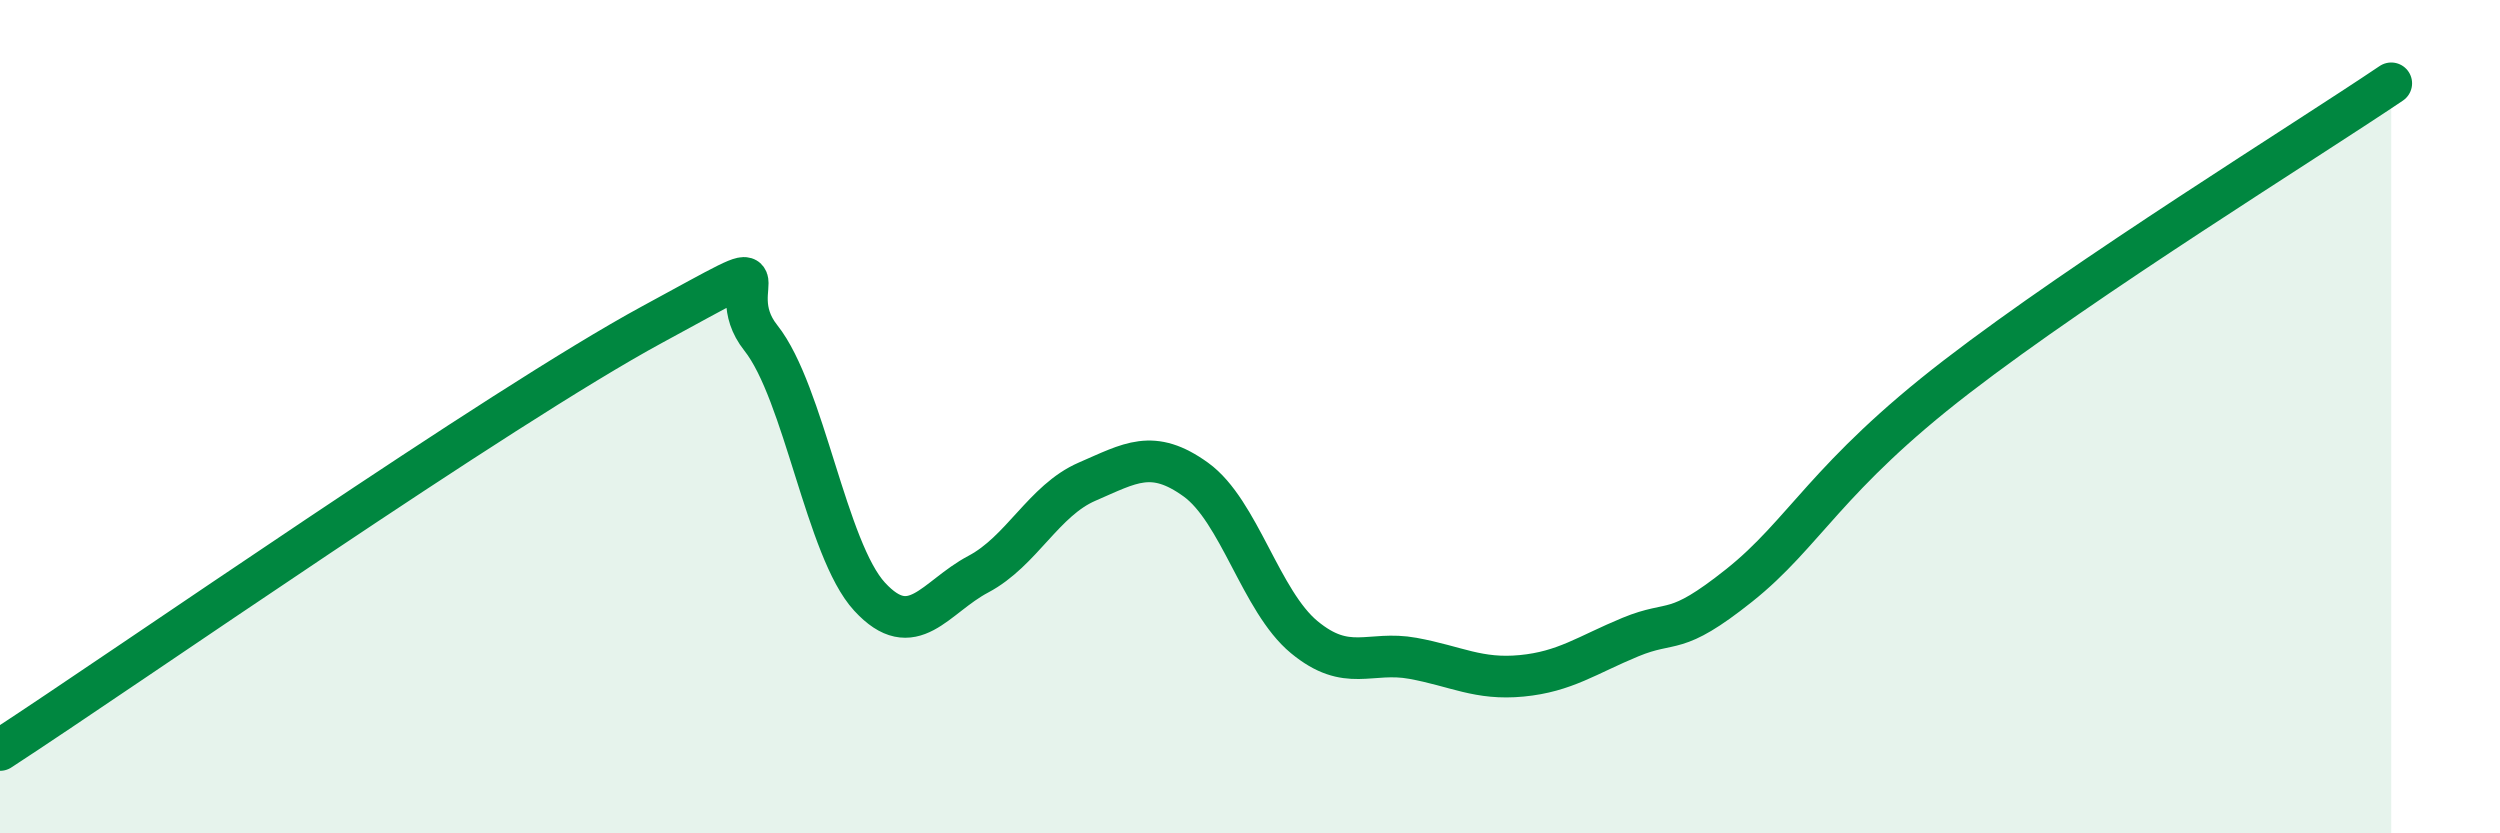
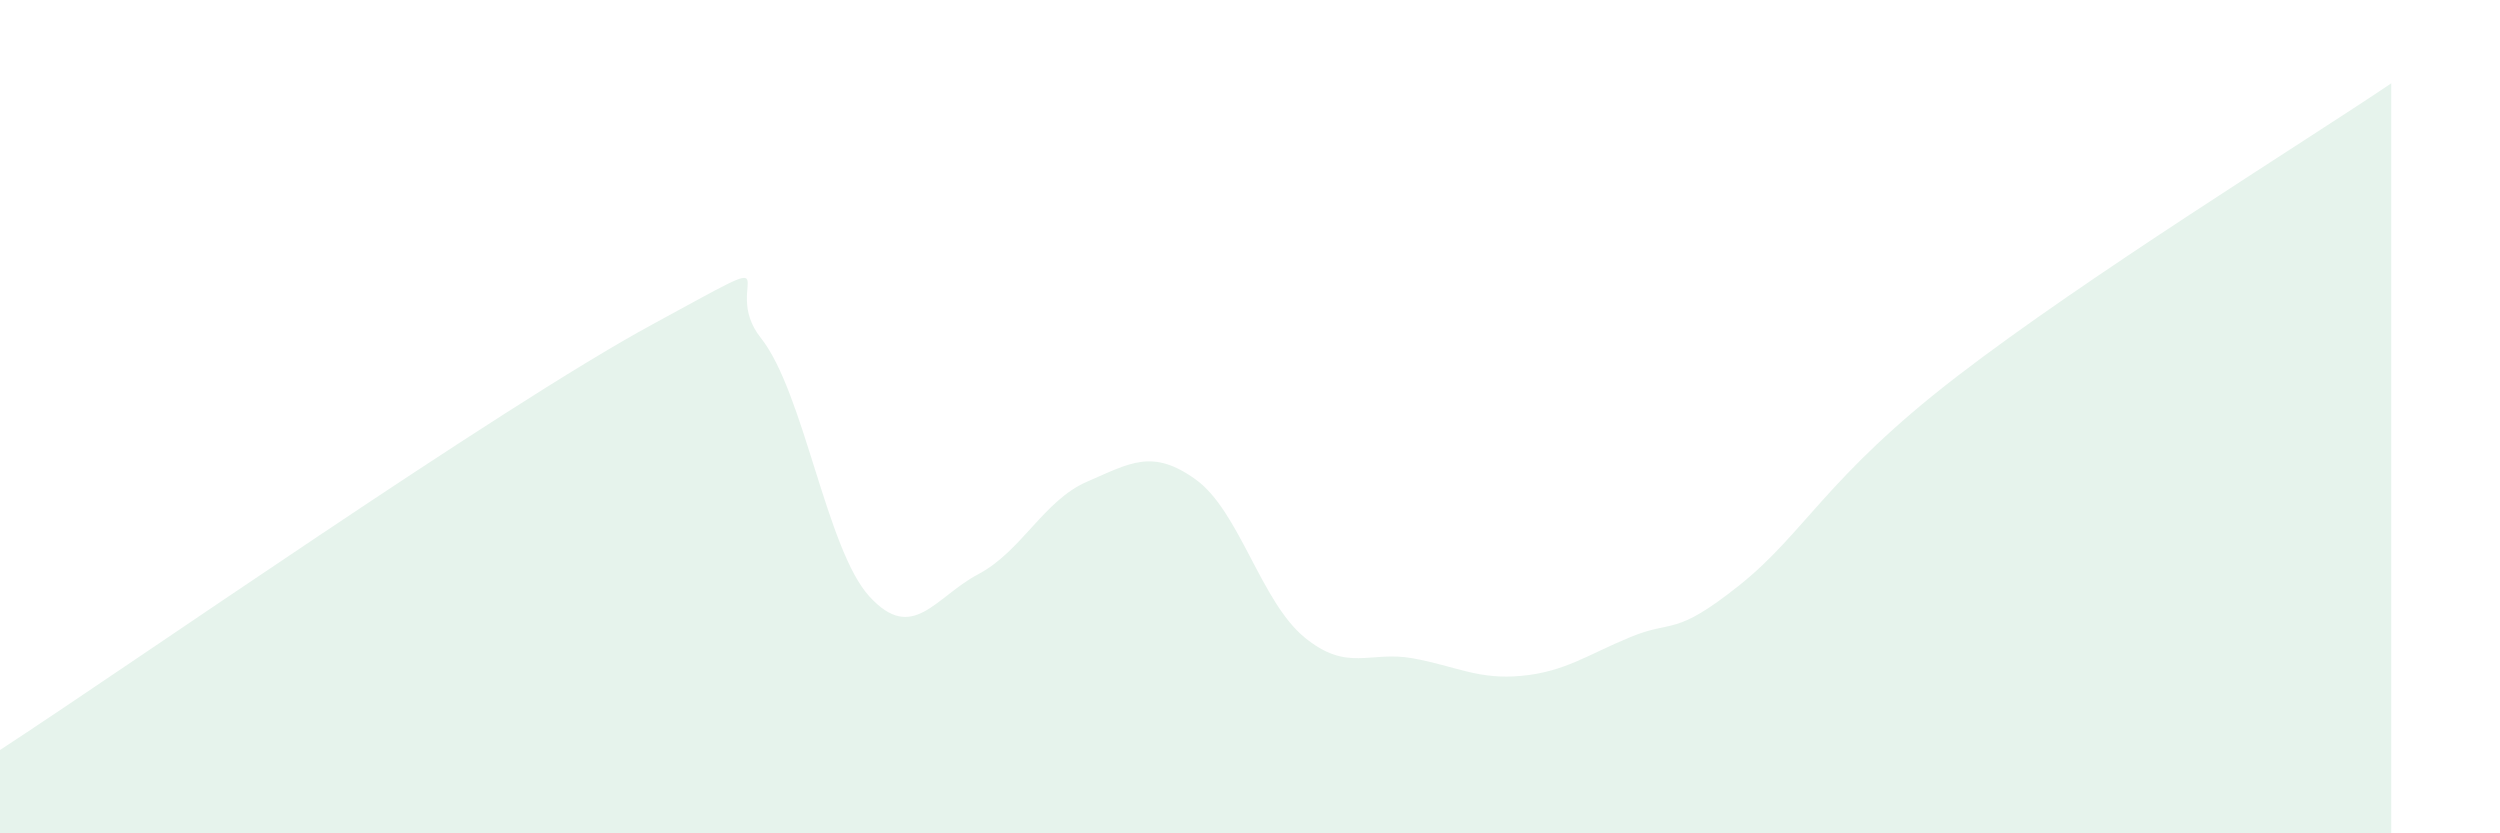
<svg xmlns="http://www.w3.org/2000/svg" width="60" height="20" viewBox="0 0 60 20">
  <path d="M 0,18 C 3.13,15.96 12,9.77 15.65,7.79 C 19.3,5.81 17.22,6.8 18.26,8.11 C 19.3,9.42 19.83,13.19 20.87,14.32 C 21.91,15.45 22.44,14.33 23.48,13.78 C 24.52,13.23 25.05,12.01 26.09,11.56 C 27.13,11.11 27.66,10.76 28.7,11.51 C 29.74,12.26 30.26,14.43 31.3,15.29 C 32.34,16.15 32.87,15.61 33.91,15.8 C 34.95,15.99 35.48,16.32 36.52,16.22 C 37.56,16.12 38.09,15.72 39.13,15.29 C 40.17,14.86 40.17,15.3 41.74,14.05 C 43.31,12.8 43.83,11.45 46.96,9.04 C 50.09,6.63 55.3,3.41 57.39,2L57.39 20L0 20Z" fill="#008740" opacity="0.1" stroke-linecap="round" stroke-linejoin="round" />
-   <path d="M 0,18 C 3.13,15.96 12,9.77 15.65,7.79 C 19.3,5.81 17.22,6.8 18.26,8.11 C 19.3,9.42 19.83,13.19 20.87,14.32 C 21.91,15.45 22.44,14.33 23.48,13.78 C 24.52,13.23 25.05,12.01 26.09,11.56 C 27.13,11.11 27.66,10.76 28.7,11.51 C 29.74,12.26 30.26,14.43 31.3,15.29 C 32.34,16.15 32.87,15.61 33.91,15.8 C 34.95,15.99 35.48,16.32 36.52,16.22 C 37.56,16.12 38.09,15.72 39.13,15.29 C 40.17,14.86 40.17,15.3 41.74,14.05 C 43.31,12.8 43.83,11.45 46.96,9.04 C 50.09,6.63 55.3,3.41 57.39,2" stroke="#008740" stroke-width="1" fill="none" stroke-linecap="round" stroke-linejoin="round" />
</svg>